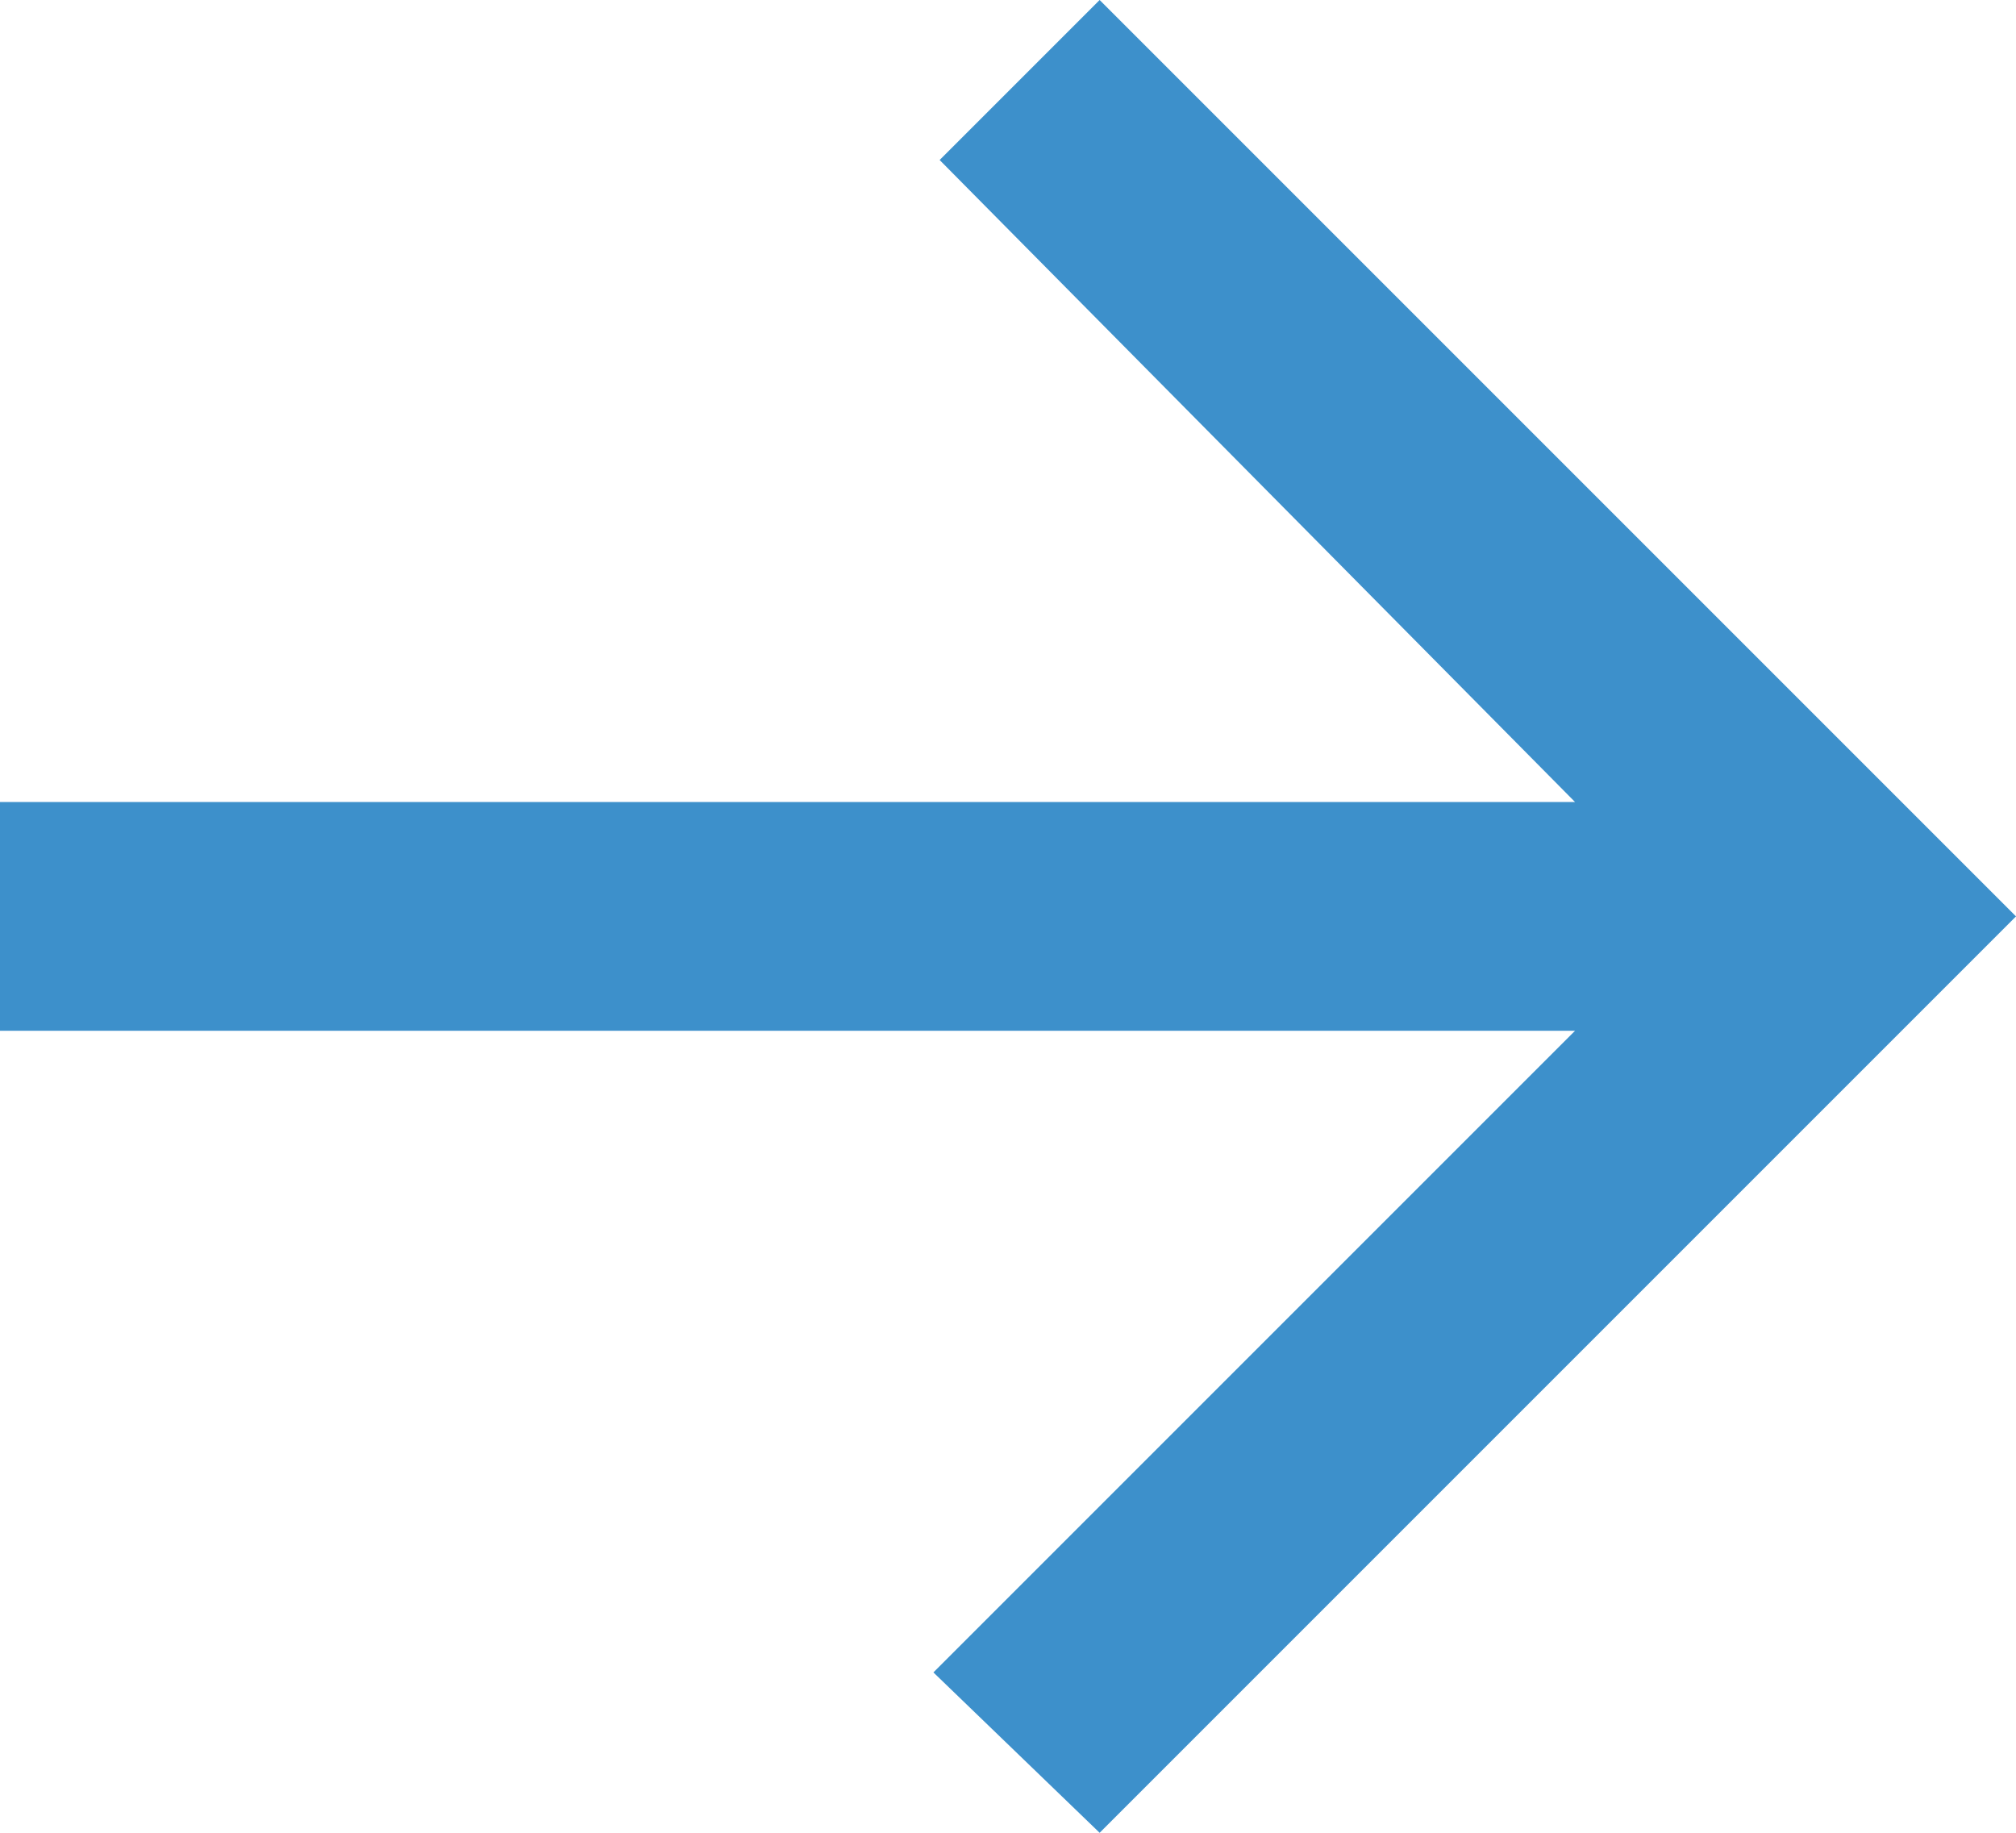
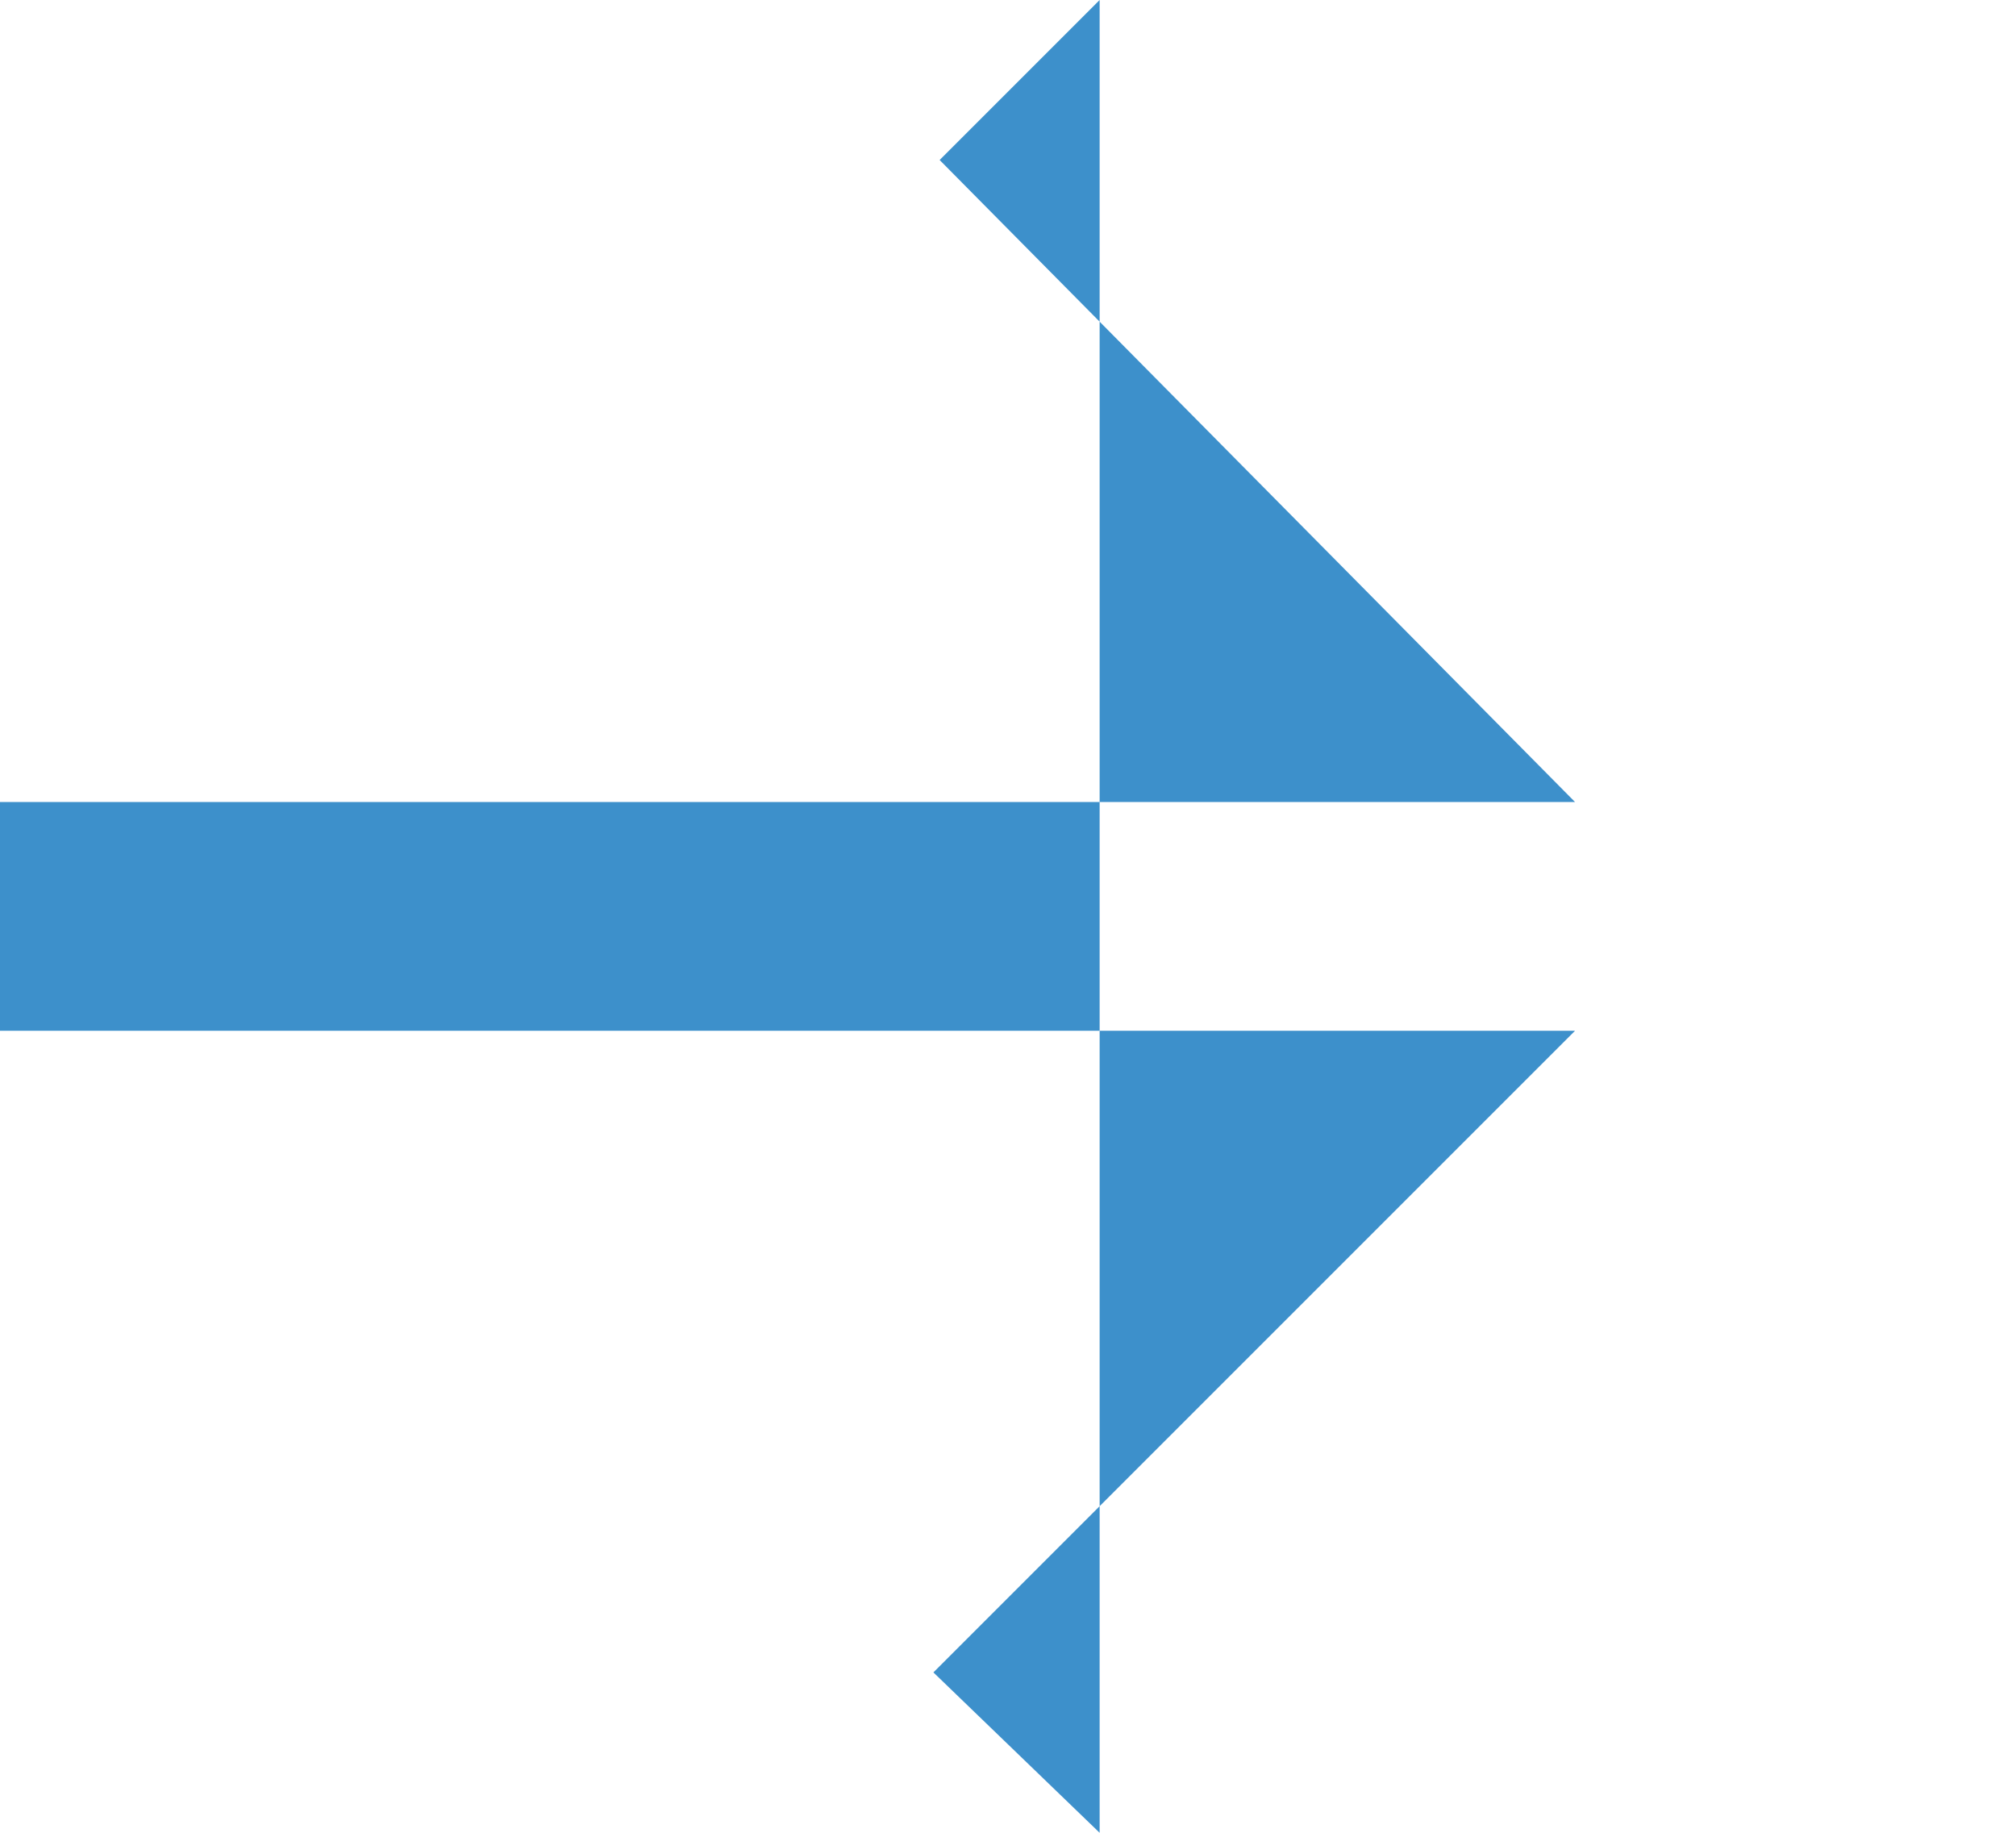
<svg xmlns="http://www.w3.org/2000/svg" width="11" height="10" viewBox="0 0 11 10" fill="none">
-   <path d="M-5.71095e-07 5.624L8.594 5.624L5.093 9.125L6 10L11 5L6 5.1656e-07L5.127 0.873L8.594 4.376L-4.62026e-07 4.376L-5.71095e-07 5.624Z" fill="#3D90CB" />
+   <path d="M-5.71095e-07 5.624L8.594 5.624L5.093 9.125L6 10L6 5.1656e-07L5.127 0.873L8.594 4.376L-4.62026e-07 4.376L-5.71095e-07 5.624Z" fill="#3D90CB" />
</svg>